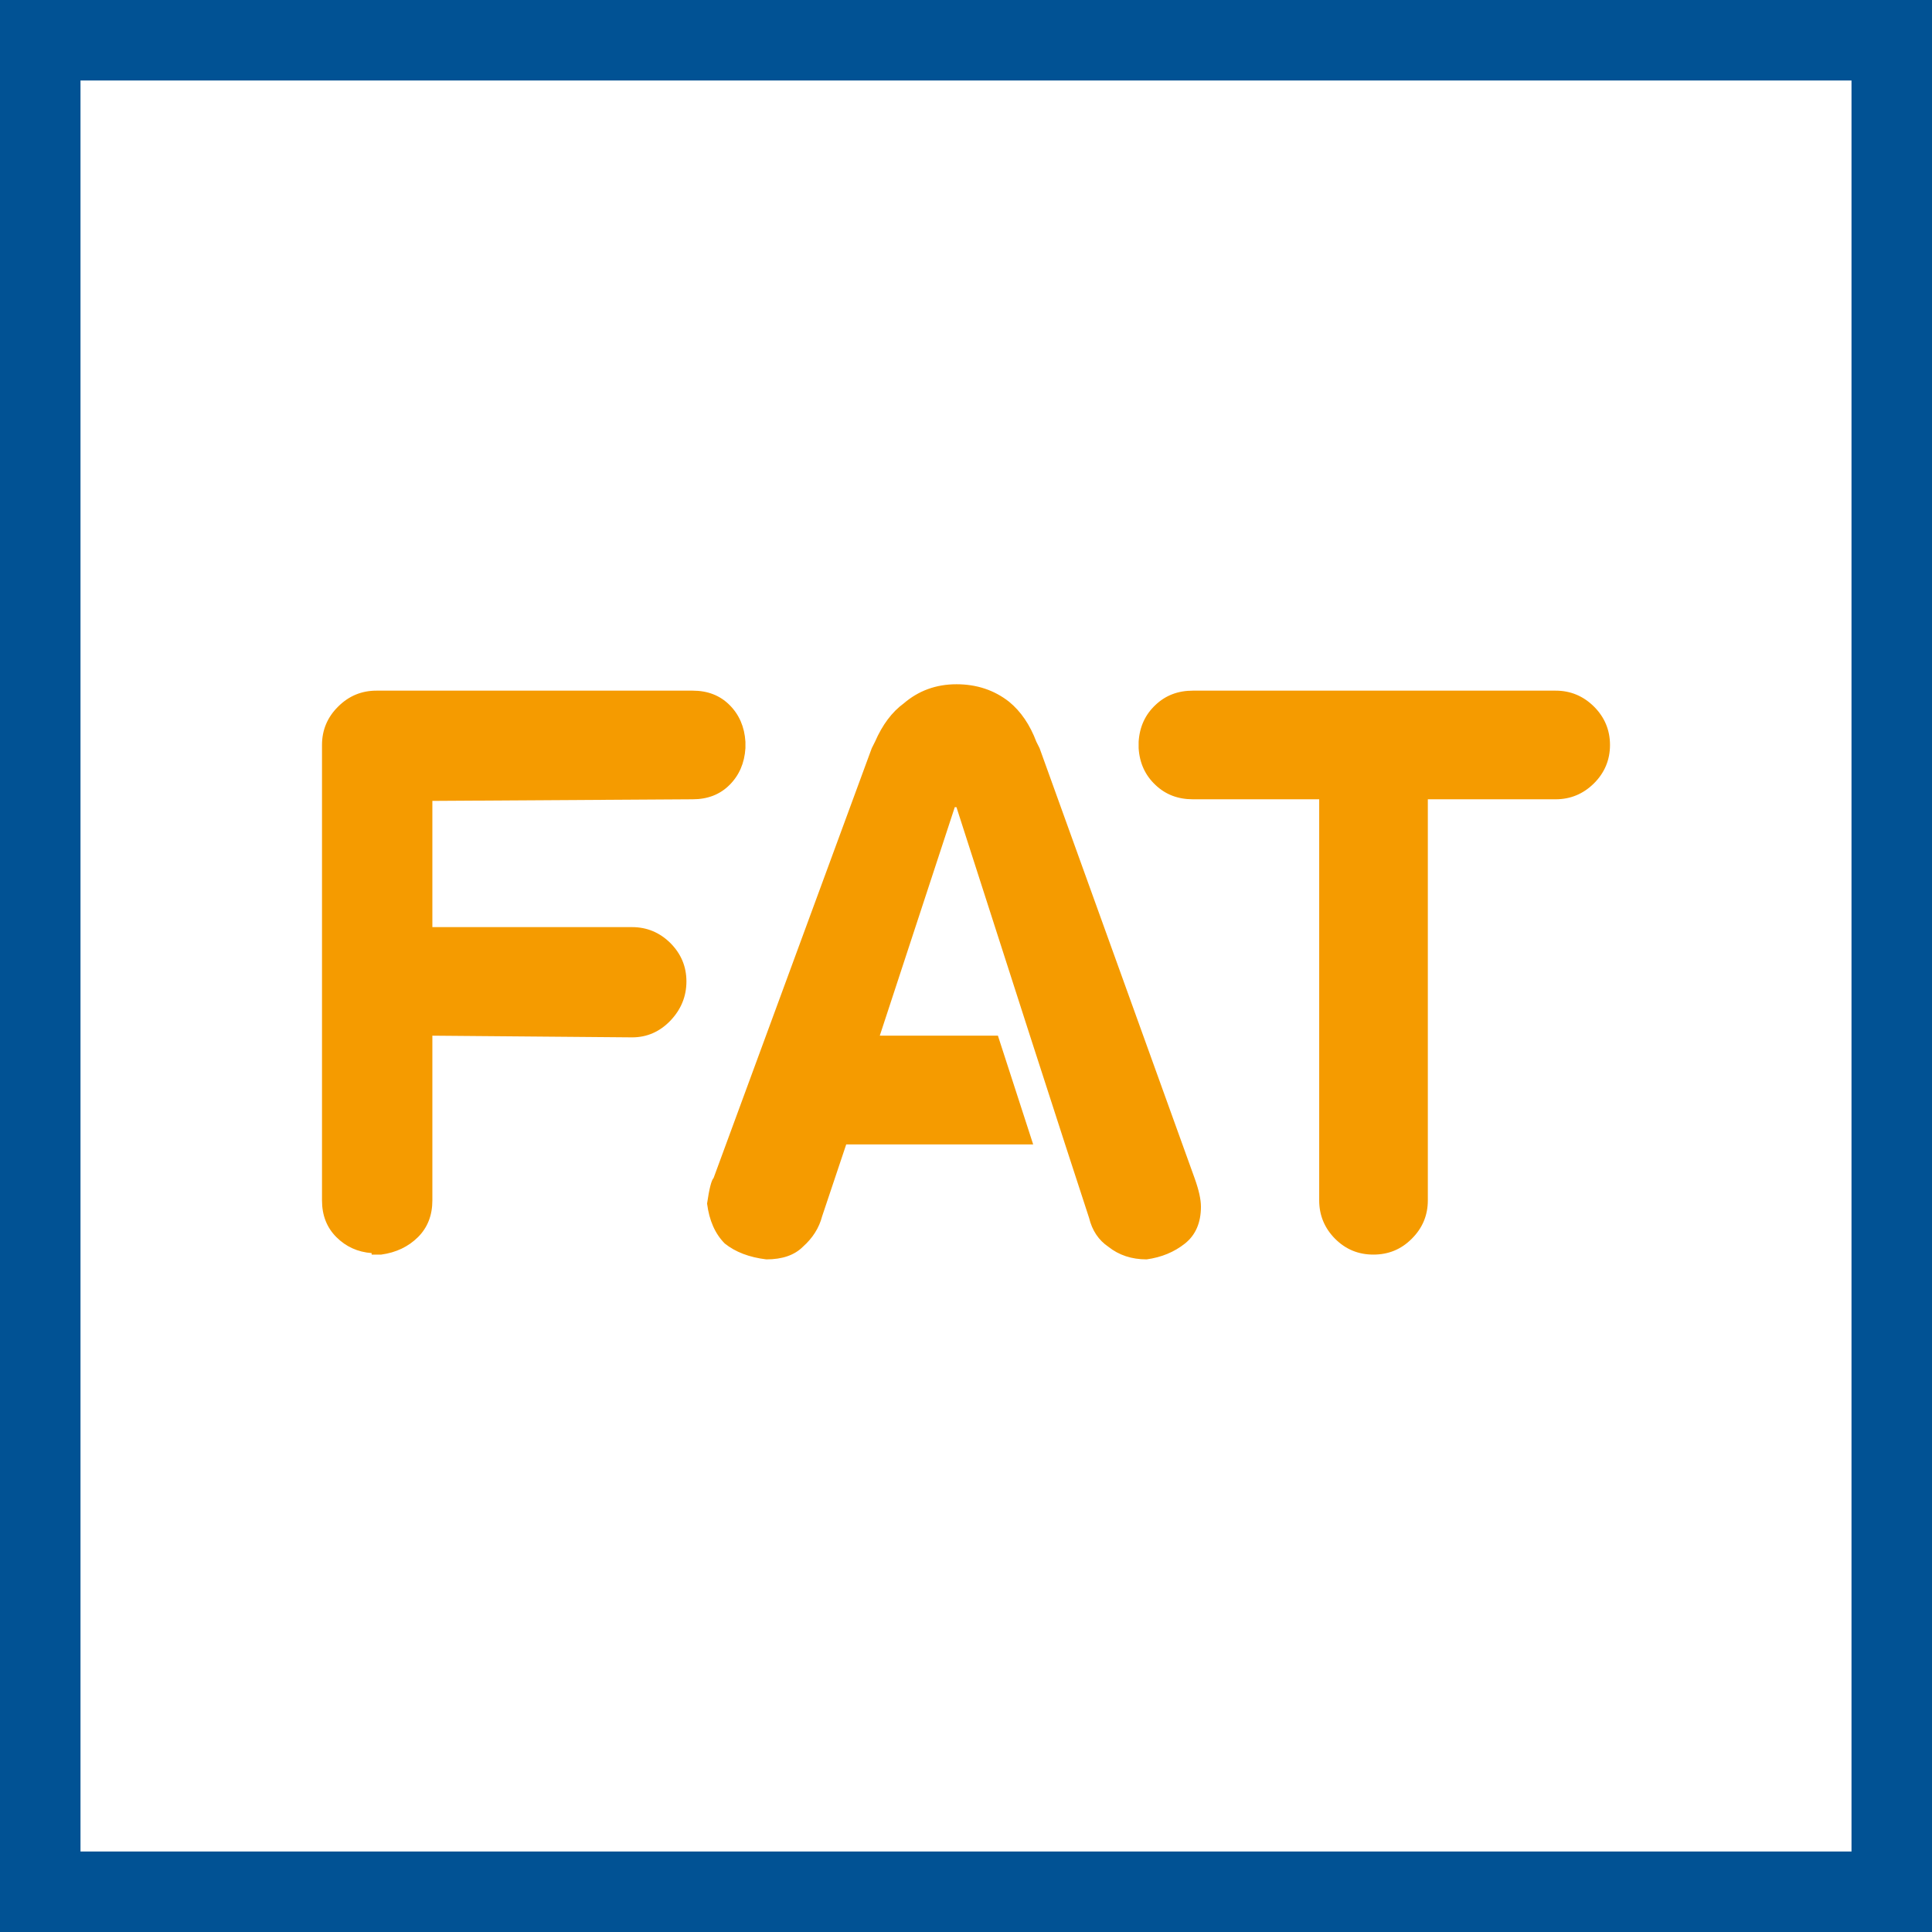
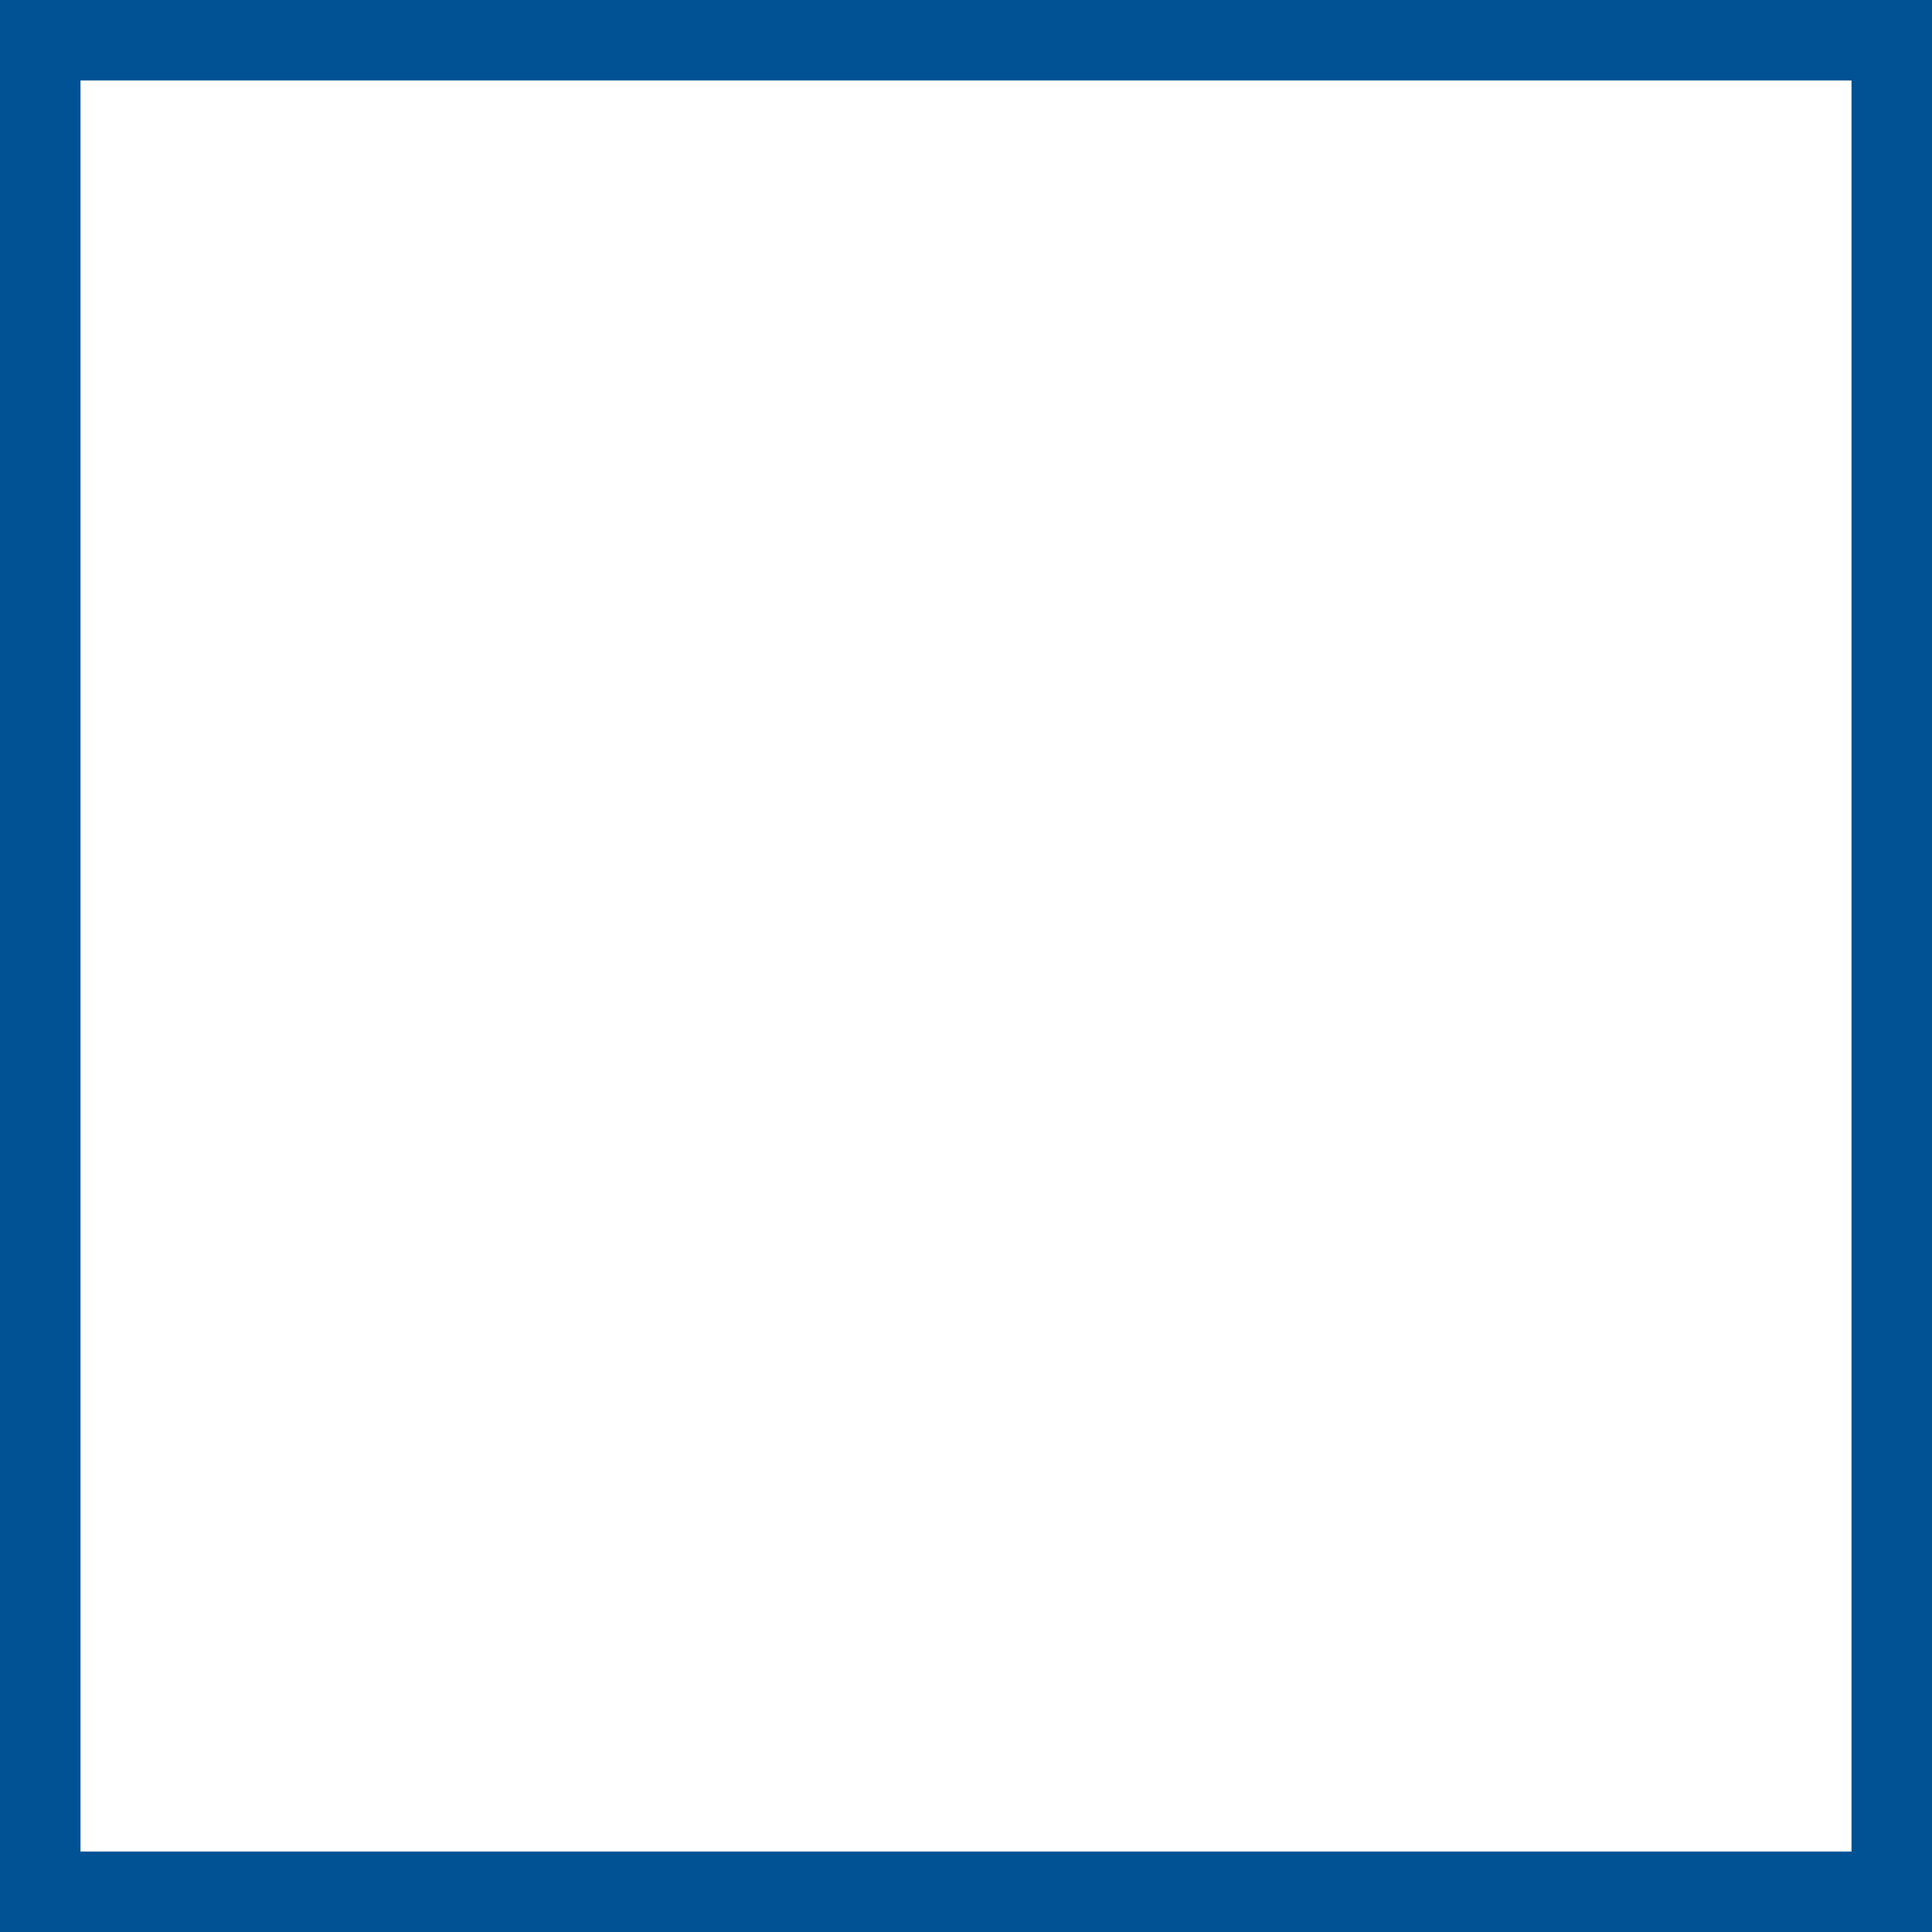
<svg xmlns="http://www.w3.org/2000/svg" width="48" height="48" viewBox="0 0 48 48" fill="none">
  <rect x="0" y="0" width="48" height="48" fill="#808080" stroke="none" />
  <path d="M1 1H47V47H1V1Z" fill="white" stroke="#015294" stroke-width="2" />
-   <path fill-rule="evenodd" clip-rule="evenodd" d="M38.65 17.159C39.019 17.159 39.337 17.292 39.603 17.556C39.867 17.82 40 18.14 40 18.509C40 18.877 39.867 19.198 39.603 19.461C39.337 19.725 39.019 19.858 38.65 19.858H35.474V29.823C35.474 30.194 35.341 30.512 35.075 30.776C34.811 31.042 34.493 31.17 34.122 31.17C33.75 31.17 33.435 31.042 33.169 30.776C32.908 30.512 32.775 30.194 32.775 29.823V19.858H29.636C29.264 19.858 28.955 19.739 28.706 19.501C28.453 19.263 28.312 18.959 28.289 18.588V18.429C28.312 18.058 28.453 17.754 28.706 17.516C28.955 17.278 29.264 17.159 29.636 17.159H34.122H38.65ZM29.678 29.267C29.783 29.559 29.837 29.797 29.837 29.979C29.837 30.378 29.704 30.685 29.44 30.895C29.174 31.107 28.856 31.238 28.487 31.289C28.116 31.289 27.798 31.184 27.535 30.974C27.296 30.812 27.135 30.574 27.058 30.259L26.463 28.433L25.589 25.731L23.763 20.054H23.721L21.858 25.731H24.793L25.669 28.433H21.024L20.426 30.217C20.349 30.512 20.188 30.761 19.949 30.974C19.739 31.184 19.436 31.289 19.039 31.289C18.617 31.238 18.271 31.107 18.007 30.895C17.769 30.656 17.621 30.327 17.567 29.902C17.621 29.531 17.675 29.321 17.729 29.267L21.659 18.588L21.739 18.429C21.923 18.007 22.161 17.689 22.453 17.476C22.822 17.159 23.259 17 23.763 17C24.265 17 24.702 17.145 25.073 17.437C25.363 17.675 25.589 18.007 25.748 18.429L25.828 18.588L29.678 29.267ZM10.742 19.898V23.034H15.704C16.073 23.034 16.391 23.168 16.657 23.431C16.921 23.698 17.054 24.012 17.054 24.384C17.054 24.755 16.921 25.079 16.657 25.357C16.391 25.634 16.073 25.773 15.704 25.773L10.742 25.731V29.823C10.742 30.194 10.623 30.498 10.385 30.736C10.144 30.974 9.843 31.119 9.472 31.17H9.233V31.133C8.888 31.107 8.595 30.974 8.357 30.736C8.119 30.498 8 30.194 8 29.823V18.509C8 18.14 8.133 17.82 8.4 17.556C8.664 17.292 8.981 17.159 9.353 17.159H9.548H17.21C17.582 17.159 17.888 17.278 18.126 17.516C18.364 17.754 18.497 18.058 18.52 18.429V18.588C18.497 18.959 18.364 19.263 18.126 19.501C17.888 19.739 17.582 19.858 17.21 19.858L10.742 19.898Z" fill="#F59B00" />
</svg>